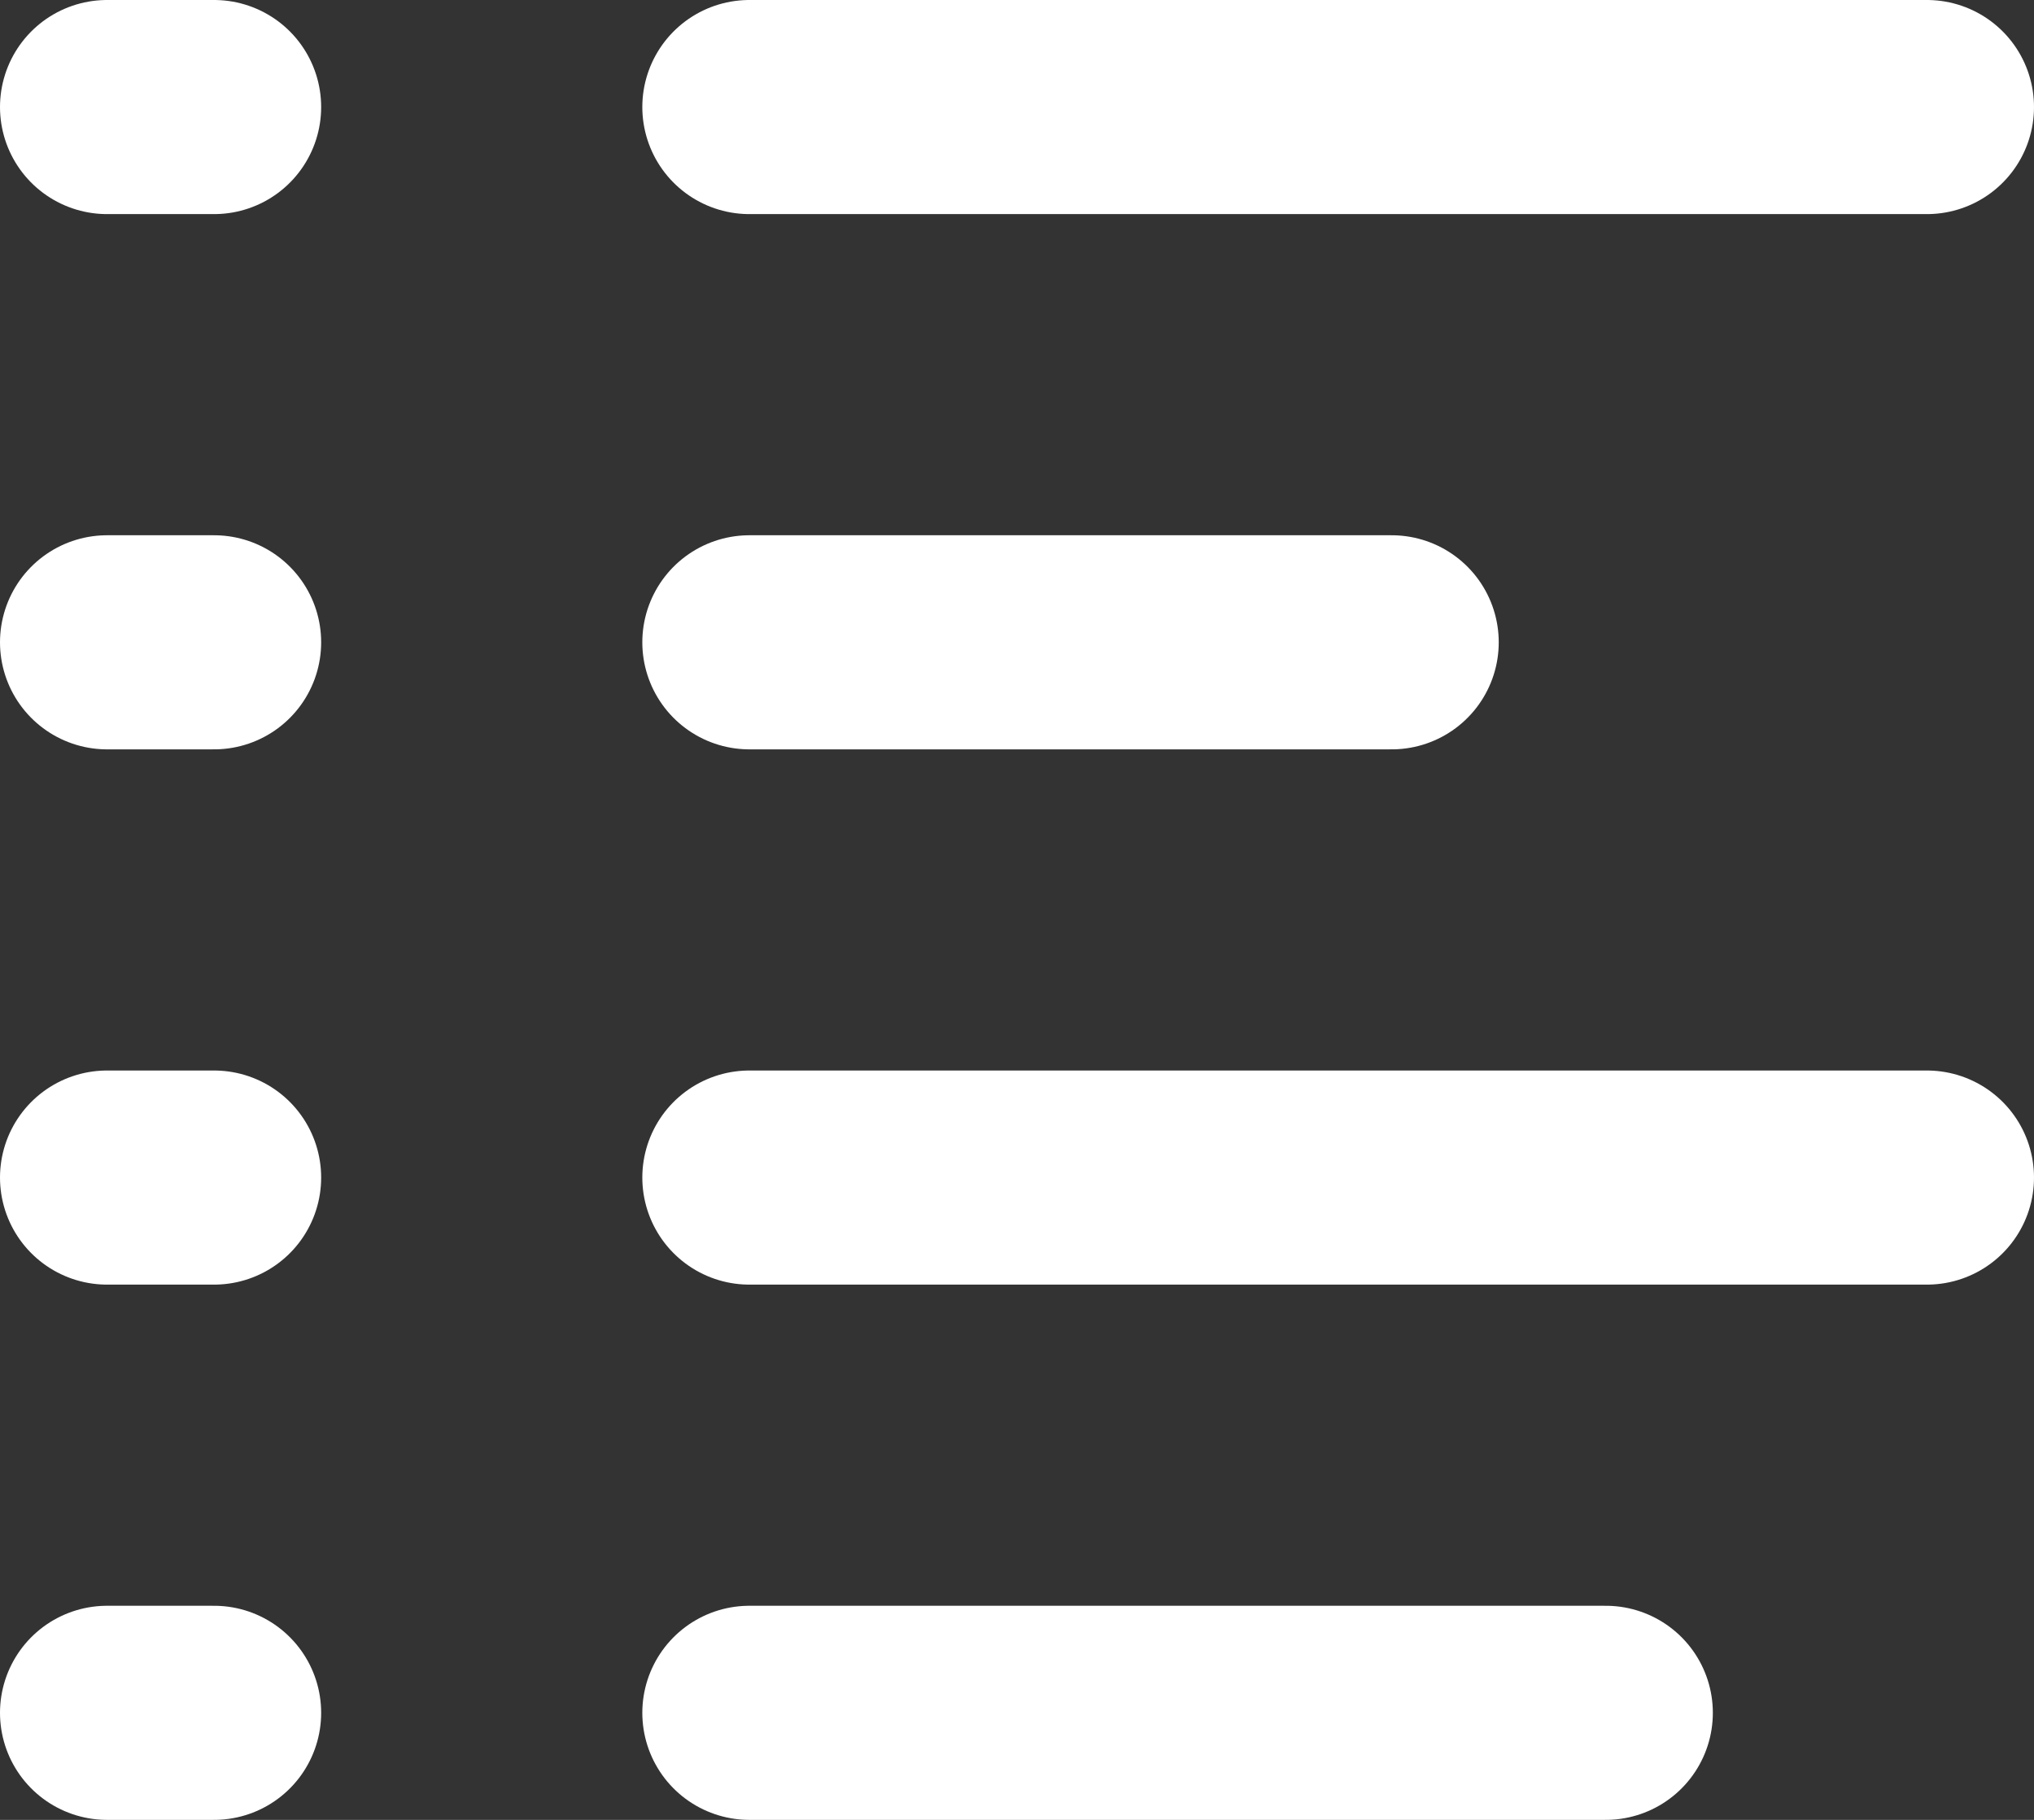
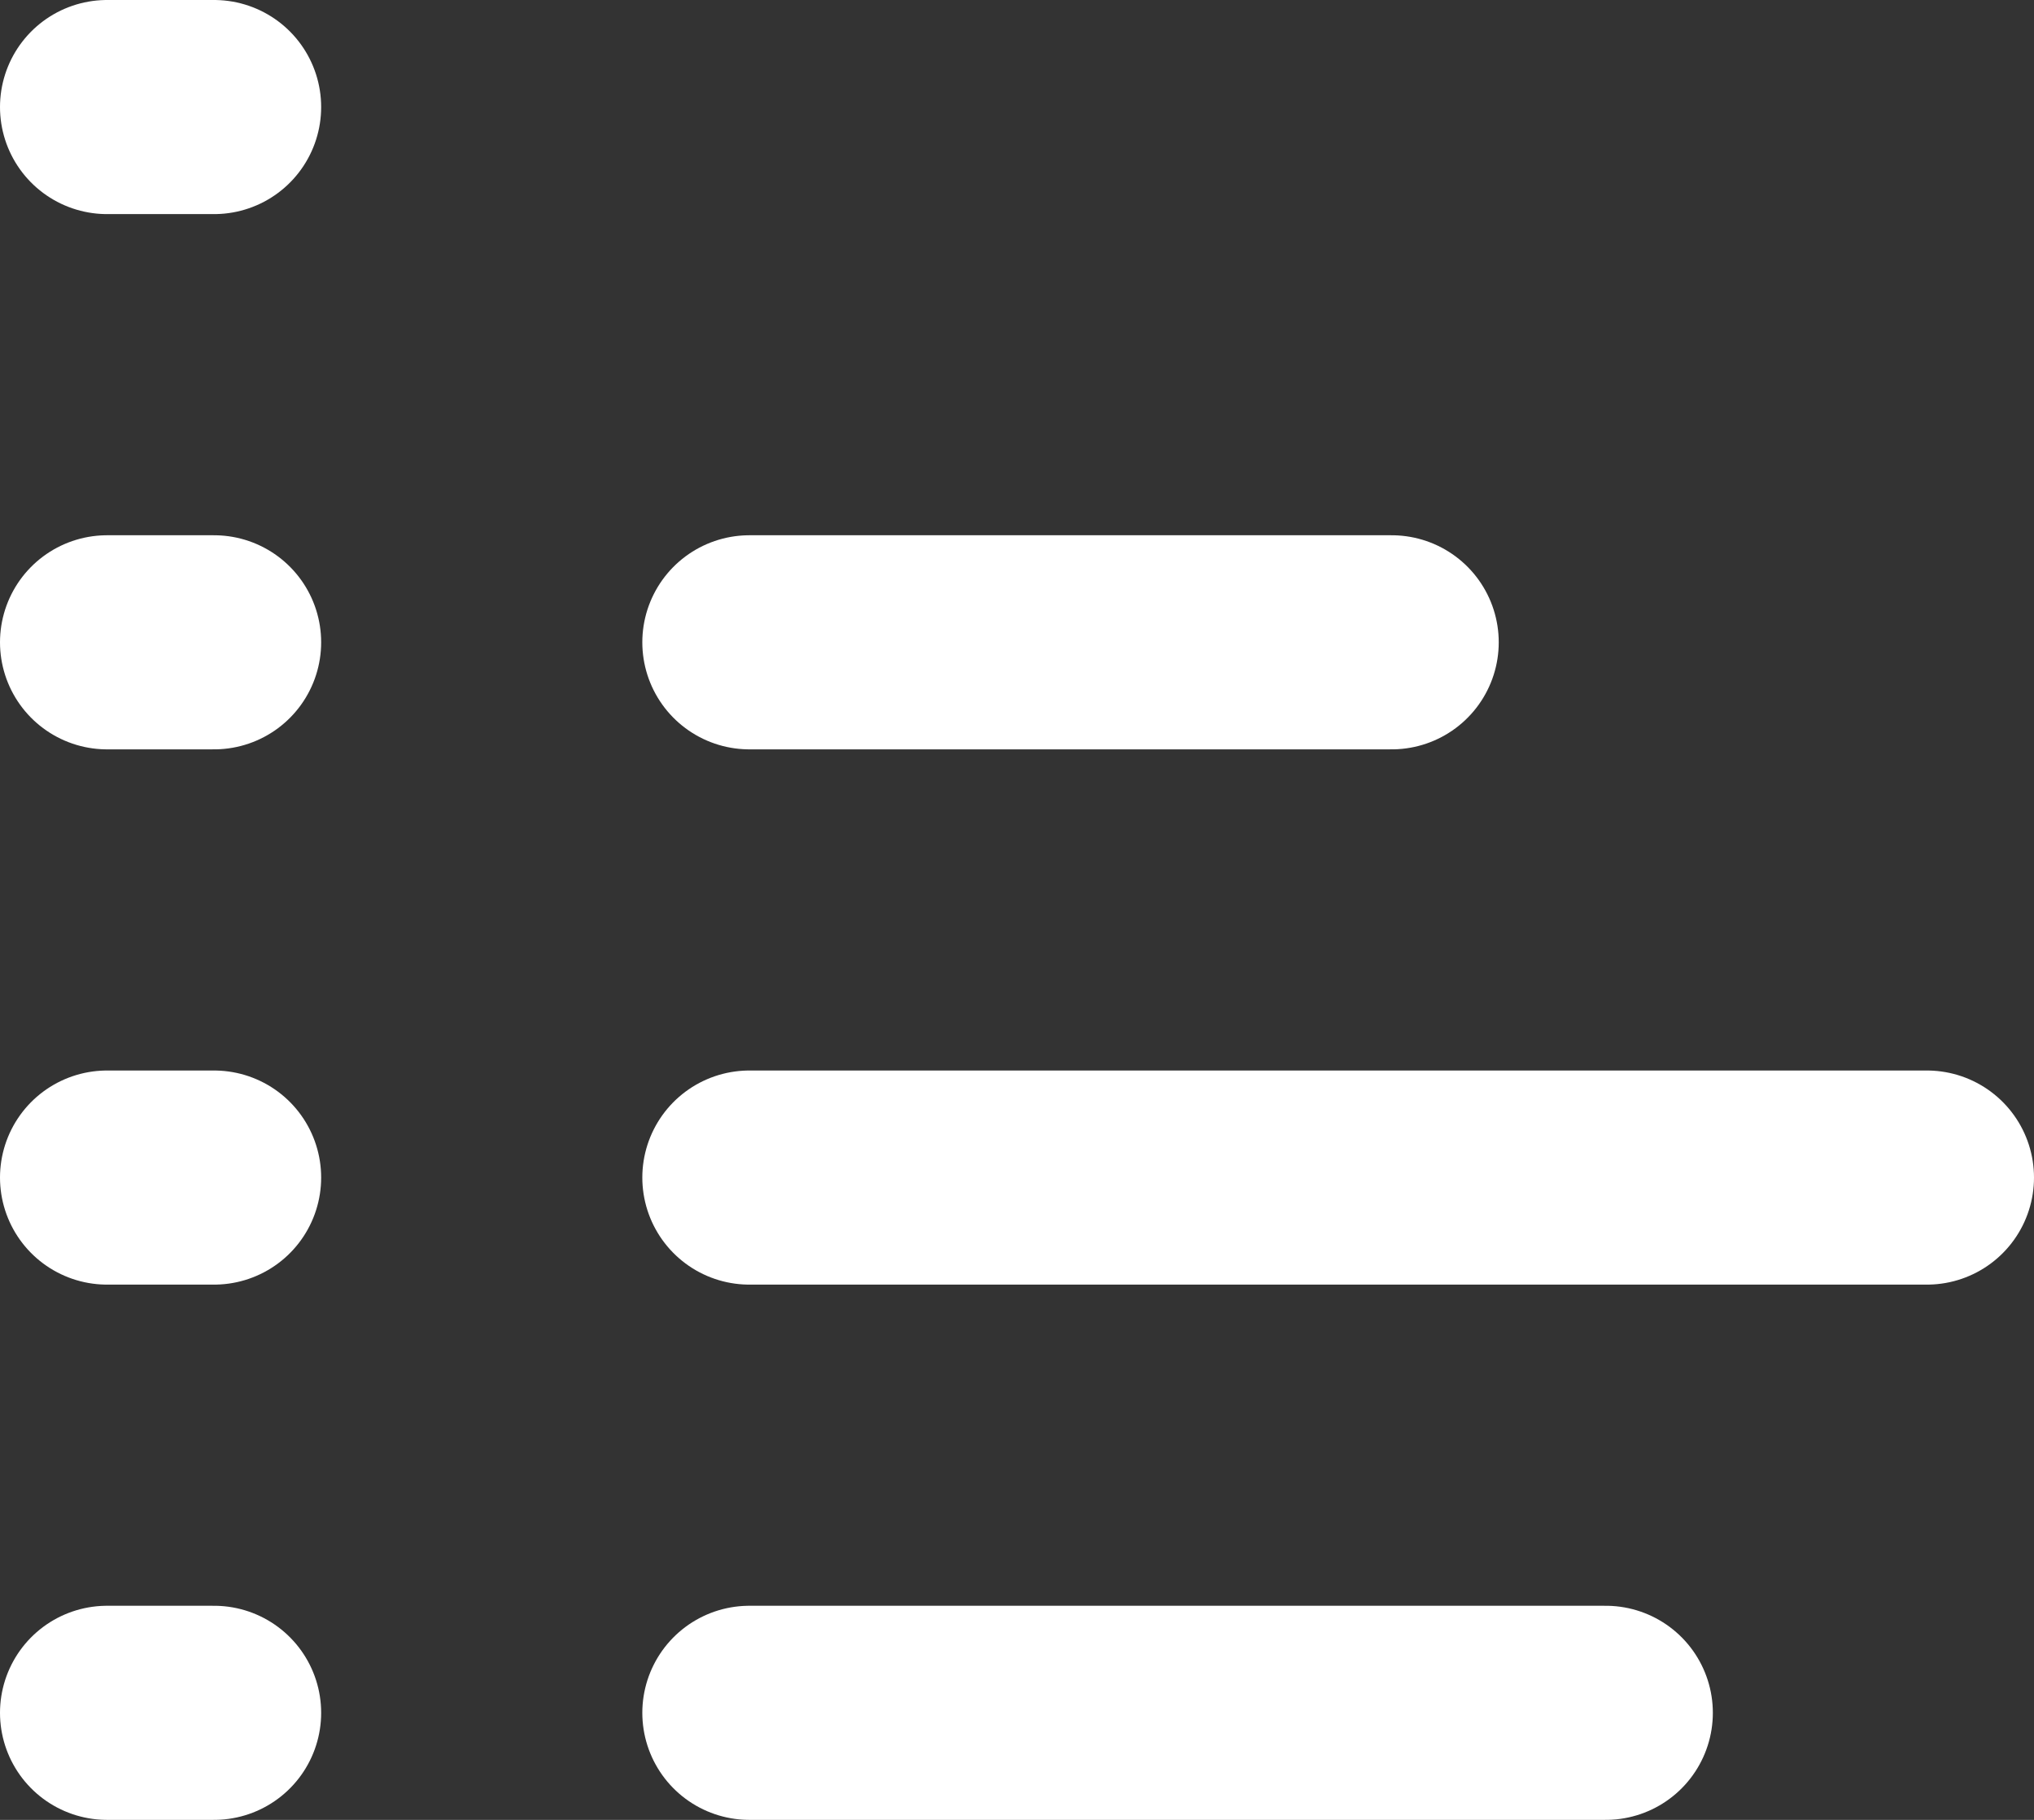
<svg xmlns="http://www.w3.org/2000/svg" width="19" height="17" viewBox="0 0 19 17" fill="none">
  <rect x="0" y="0" width="19" height="17" fill="#333333" stroke="none" />
-   <line x1="7" y1="1" x2="18" y2="1" stroke="white" stroke-width="2" stroke-linecap="round" stroke-linejoin="round" />
  <line x1="7" y1="6" x2="13" y2="6" stroke="white" stroke-width="2" stroke-linecap="round" stroke-linejoin="round" />
  <line x1="7" y1="11" x2="18" y2="11" stroke="white" stroke-width="2" stroke-linecap="round" stroke-linejoin="round" />
  <line x1="7" y1="16" x2="15" y2="16" stroke="white" stroke-width="2" stroke-linecap="round" stroke-linejoin="round" />
  <line x1="1" y1="1" x2="2" y2="1" stroke="white" stroke-width="2" stroke-linecap="round" stroke-linejoin="round" />
  <line x1="1" y1="6" x2="2" y2="6" stroke="white" stroke-width="2" stroke-linecap="round" stroke-linejoin="round" />
  <line x1="1" y1="11" x2="2" y2="11" stroke="white" stroke-width="2" stroke-linecap="round" stroke-linejoin="round" />
  <line x1="1" y1="16" x2="2" y2="16" stroke="white" stroke-width="2" stroke-linecap="round" stroke-linejoin="round" />
</svg>